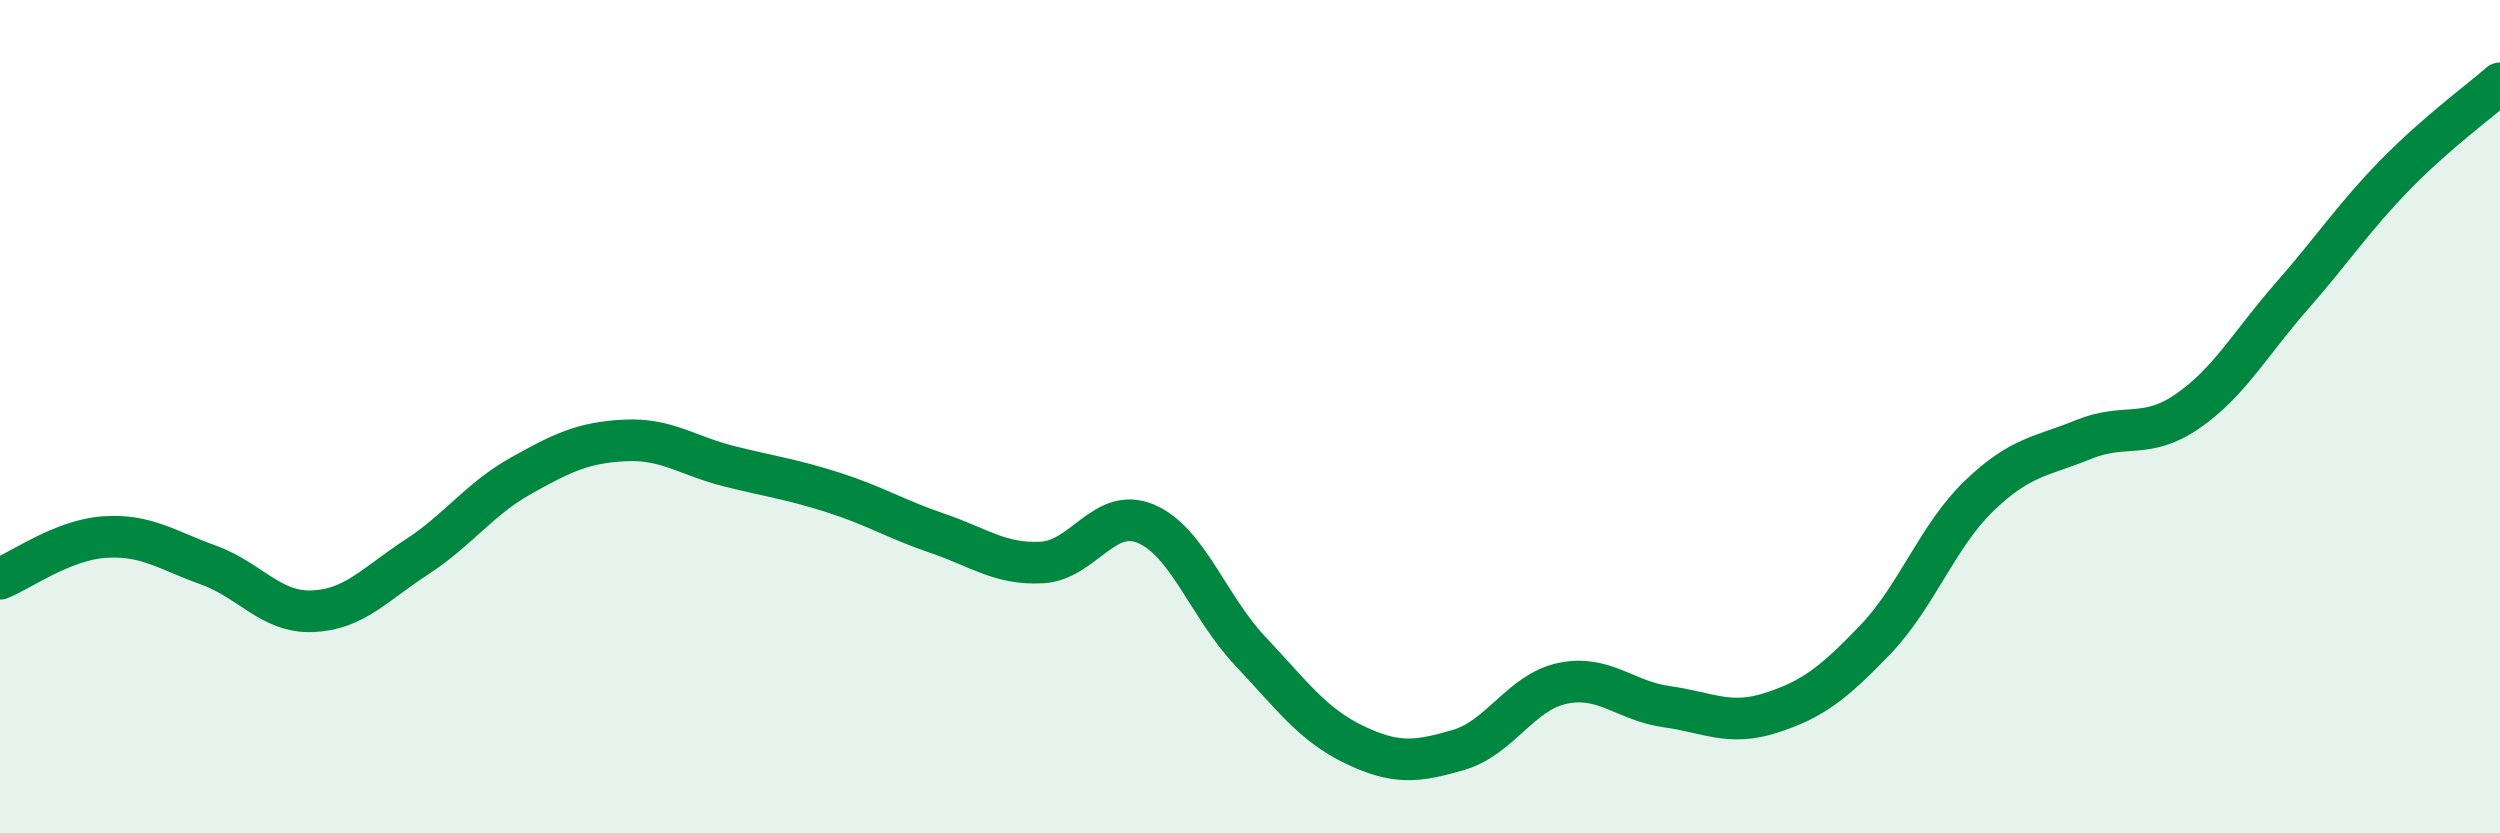
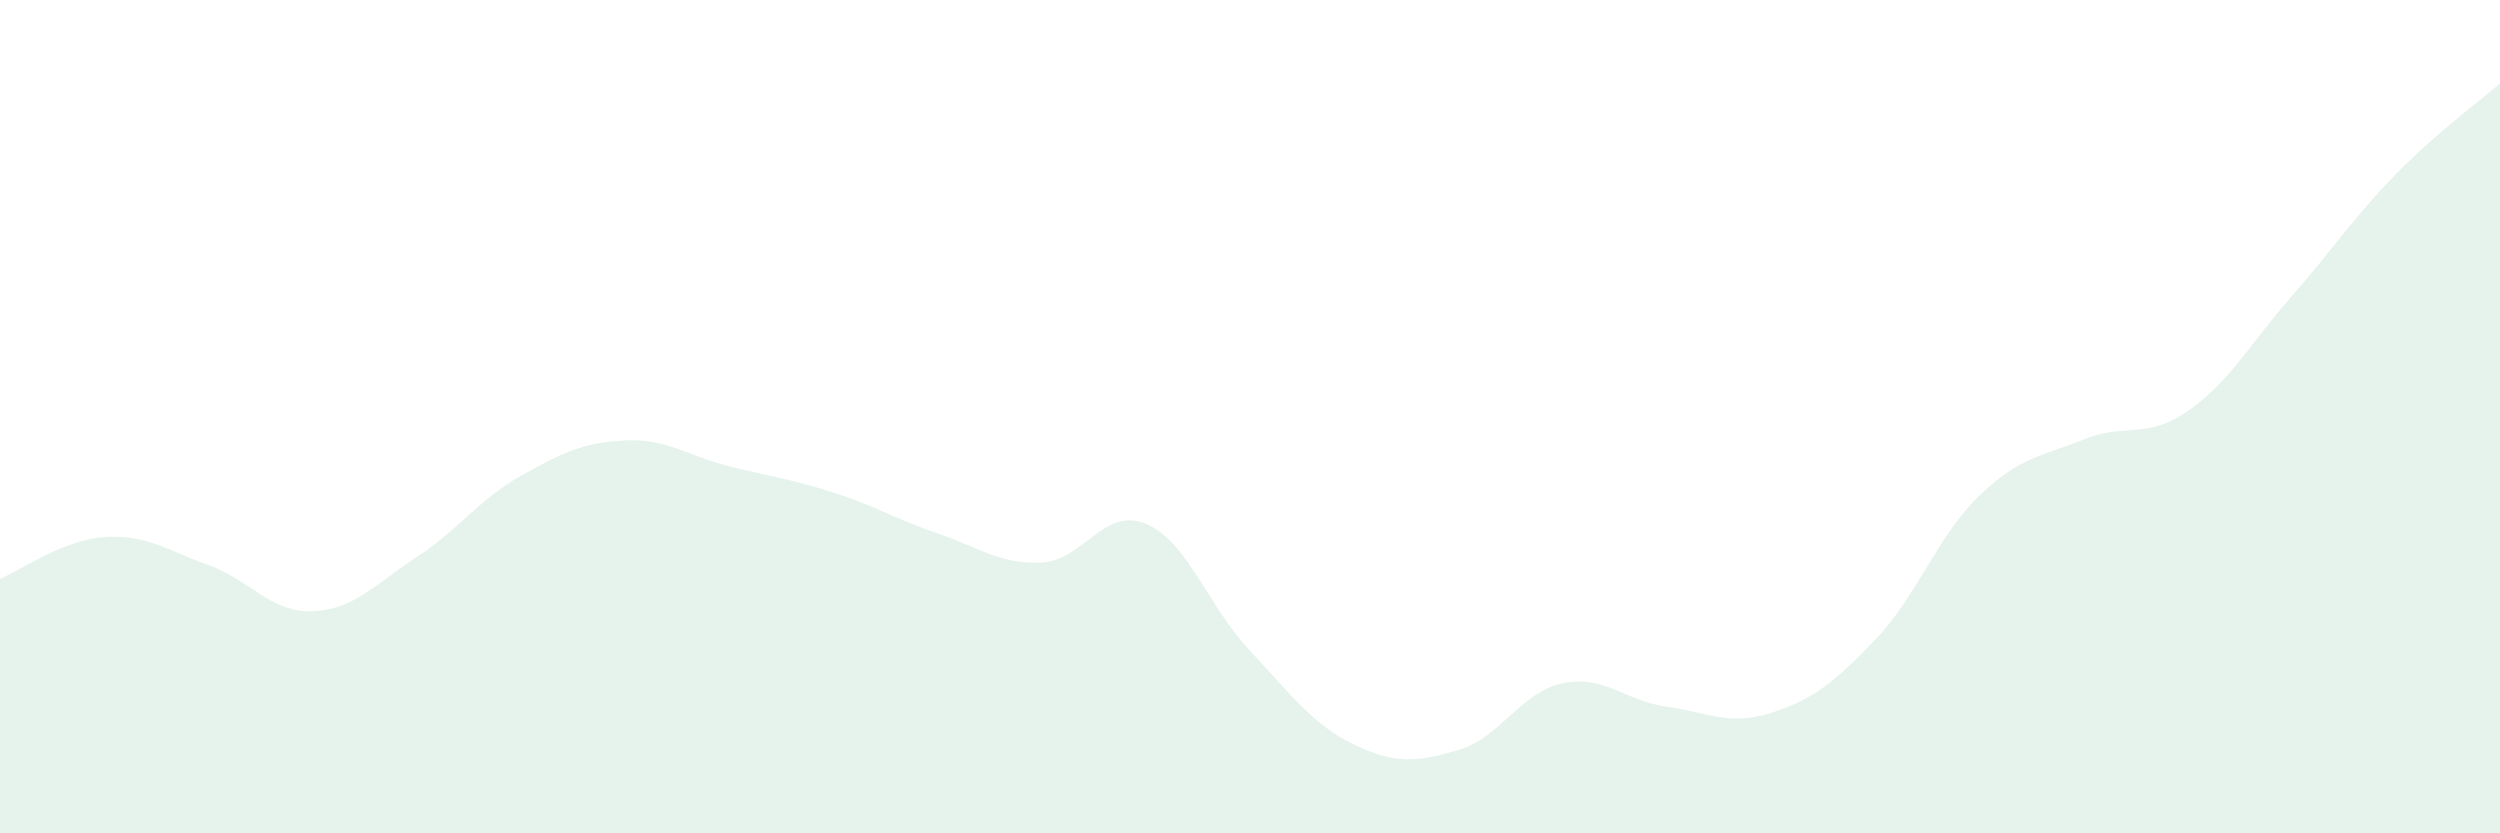
<svg xmlns="http://www.w3.org/2000/svg" width="60" height="20" viewBox="0 0 60 20">
  <path d="M 0,13.89 C 0.5,13.69 1.5,12.96 2.5,12.89 C 3.5,12.82 4,13.2 5,13.56 C 6,13.92 6.5,14.71 7.5,14.67 C 8.5,14.63 9,14.02 10,13.37 C 11,12.72 11.5,11.98 12.5,11.42 C 13.5,10.86 14,10.62 15,10.57 C 16,10.52 16.5,10.94 17.5,11.19 C 18.5,11.44 19,11.5 20,11.82 C 21,12.14 21.5,12.46 22.5,12.8 C 23.5,13.14 24,13.55 25,13.5 C 26,13.45 26.5,12.15 27.5,12.57 C 28.5,12.99 29,14.56 30,15.62 C 31,16.68 31.5,17.39 32.5,17.87 C 33.5,18.35 34,18.29 35,18 C 36,17.71 36.5,16.61 37.5,16.4 C 38.5,16.19 39,16.82 40,16.96 C 41,17.1 41.5,17.43 42.5,17.11 C 43.5,16.79 44,16.4 45,15.36 C 46,14.32 46.5,12.86 47.5,11.9 C 48.5,10.94 49,10.96 50,10.55 C 51,10.14 51.5,10.56 52.5,9.87 C 53.5,9.18 54,8.25 55,7.11 C 56,5.97 56.5,5.2 57.5,4.18 C 58.5,3.16 59.5,2.44 60,2L60 20L0 20Z" fill="#008740" opacity="0.1" stroke-linecap="round" stroke-linejoin="round" />
-   <path d="M 0,13.89 C 0.5,13.69 1.5,12.96 2.5,12.89 C 3.5,12.82 4,13.2 5,13.56 C 6,13.92 6.5,14.71 7.5,14.67 C 8.5,14.63 9,14.02 10,13.37 C 11,12.72 11.5,11.98 12.5,11.42 C 13.5,10.86 14,10.62 15,10.57 C 16,10.52 16.5,10.94 17.5,11.19 C 18.5,11.44 19,11.5 20,11.82 C 21,12.14 21.5,12.46 22.5,12.8 C 23.5,13.14 24,13.55 25,13.5 C 26,13.45 26.5,12.15 27.5,12.57 C 28.5,12.99 29,14.56 30,15.62 C 31,16.68 31.5,17.39 32.5,17.87 C 33.5,18.35 34,18.29 35,18 C 36,17.71 36.5,16.61 37.5,16.4 C 38.5,16.19 39,16.82 40,16.96 C 41,17.1 41.5,17.43 42.5,17.11 C 43.5,16.79 44,16.4 45,15.36 C 46,14.32 46.5,12.86 47.5,11.9 C 48.5,10.94 49,10.96 50,10.55 C 51,10.14 51.5,10.56 52.5,9.87 C 53.5,9.18 54,8.25 55,7.11 C 56,5.97 56.5,5.2 57.5,4.18 C 58.5,3.16 59.5,2.44 60,2" stroke="#008740" stroke-width="1" fill="none" stroke-linecap="round" stroke-linejoin="round" />
</svg>